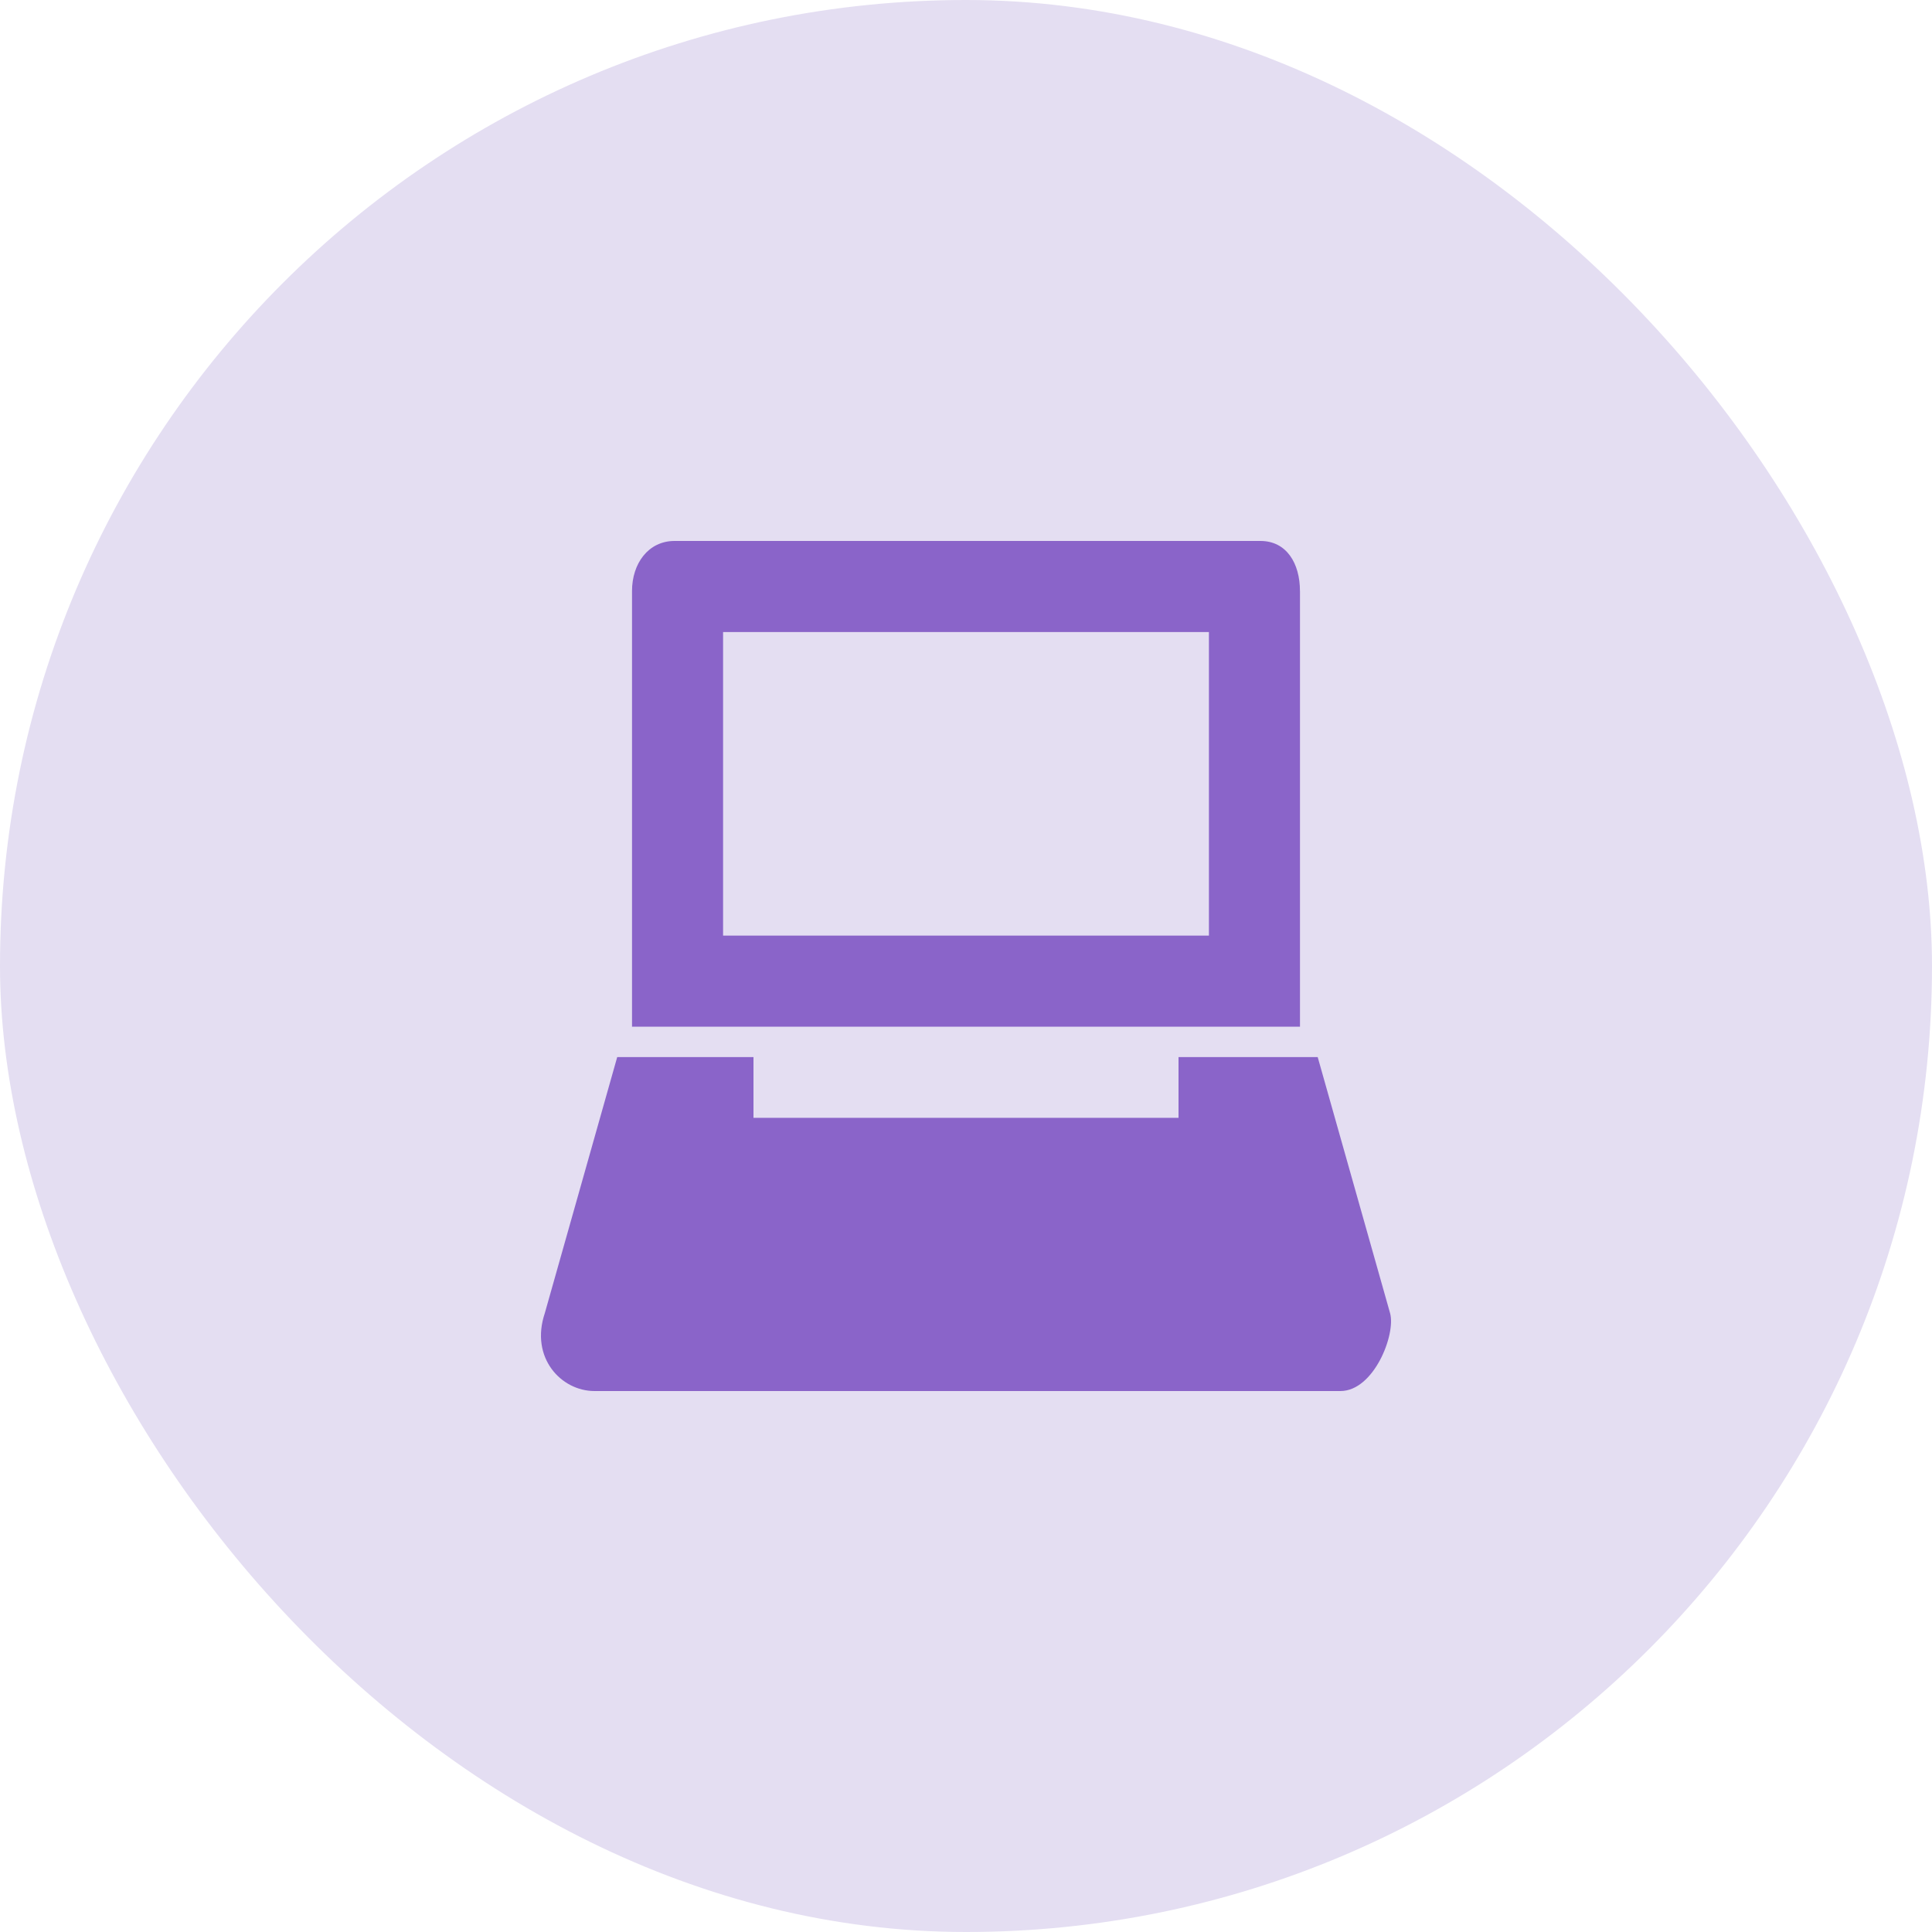
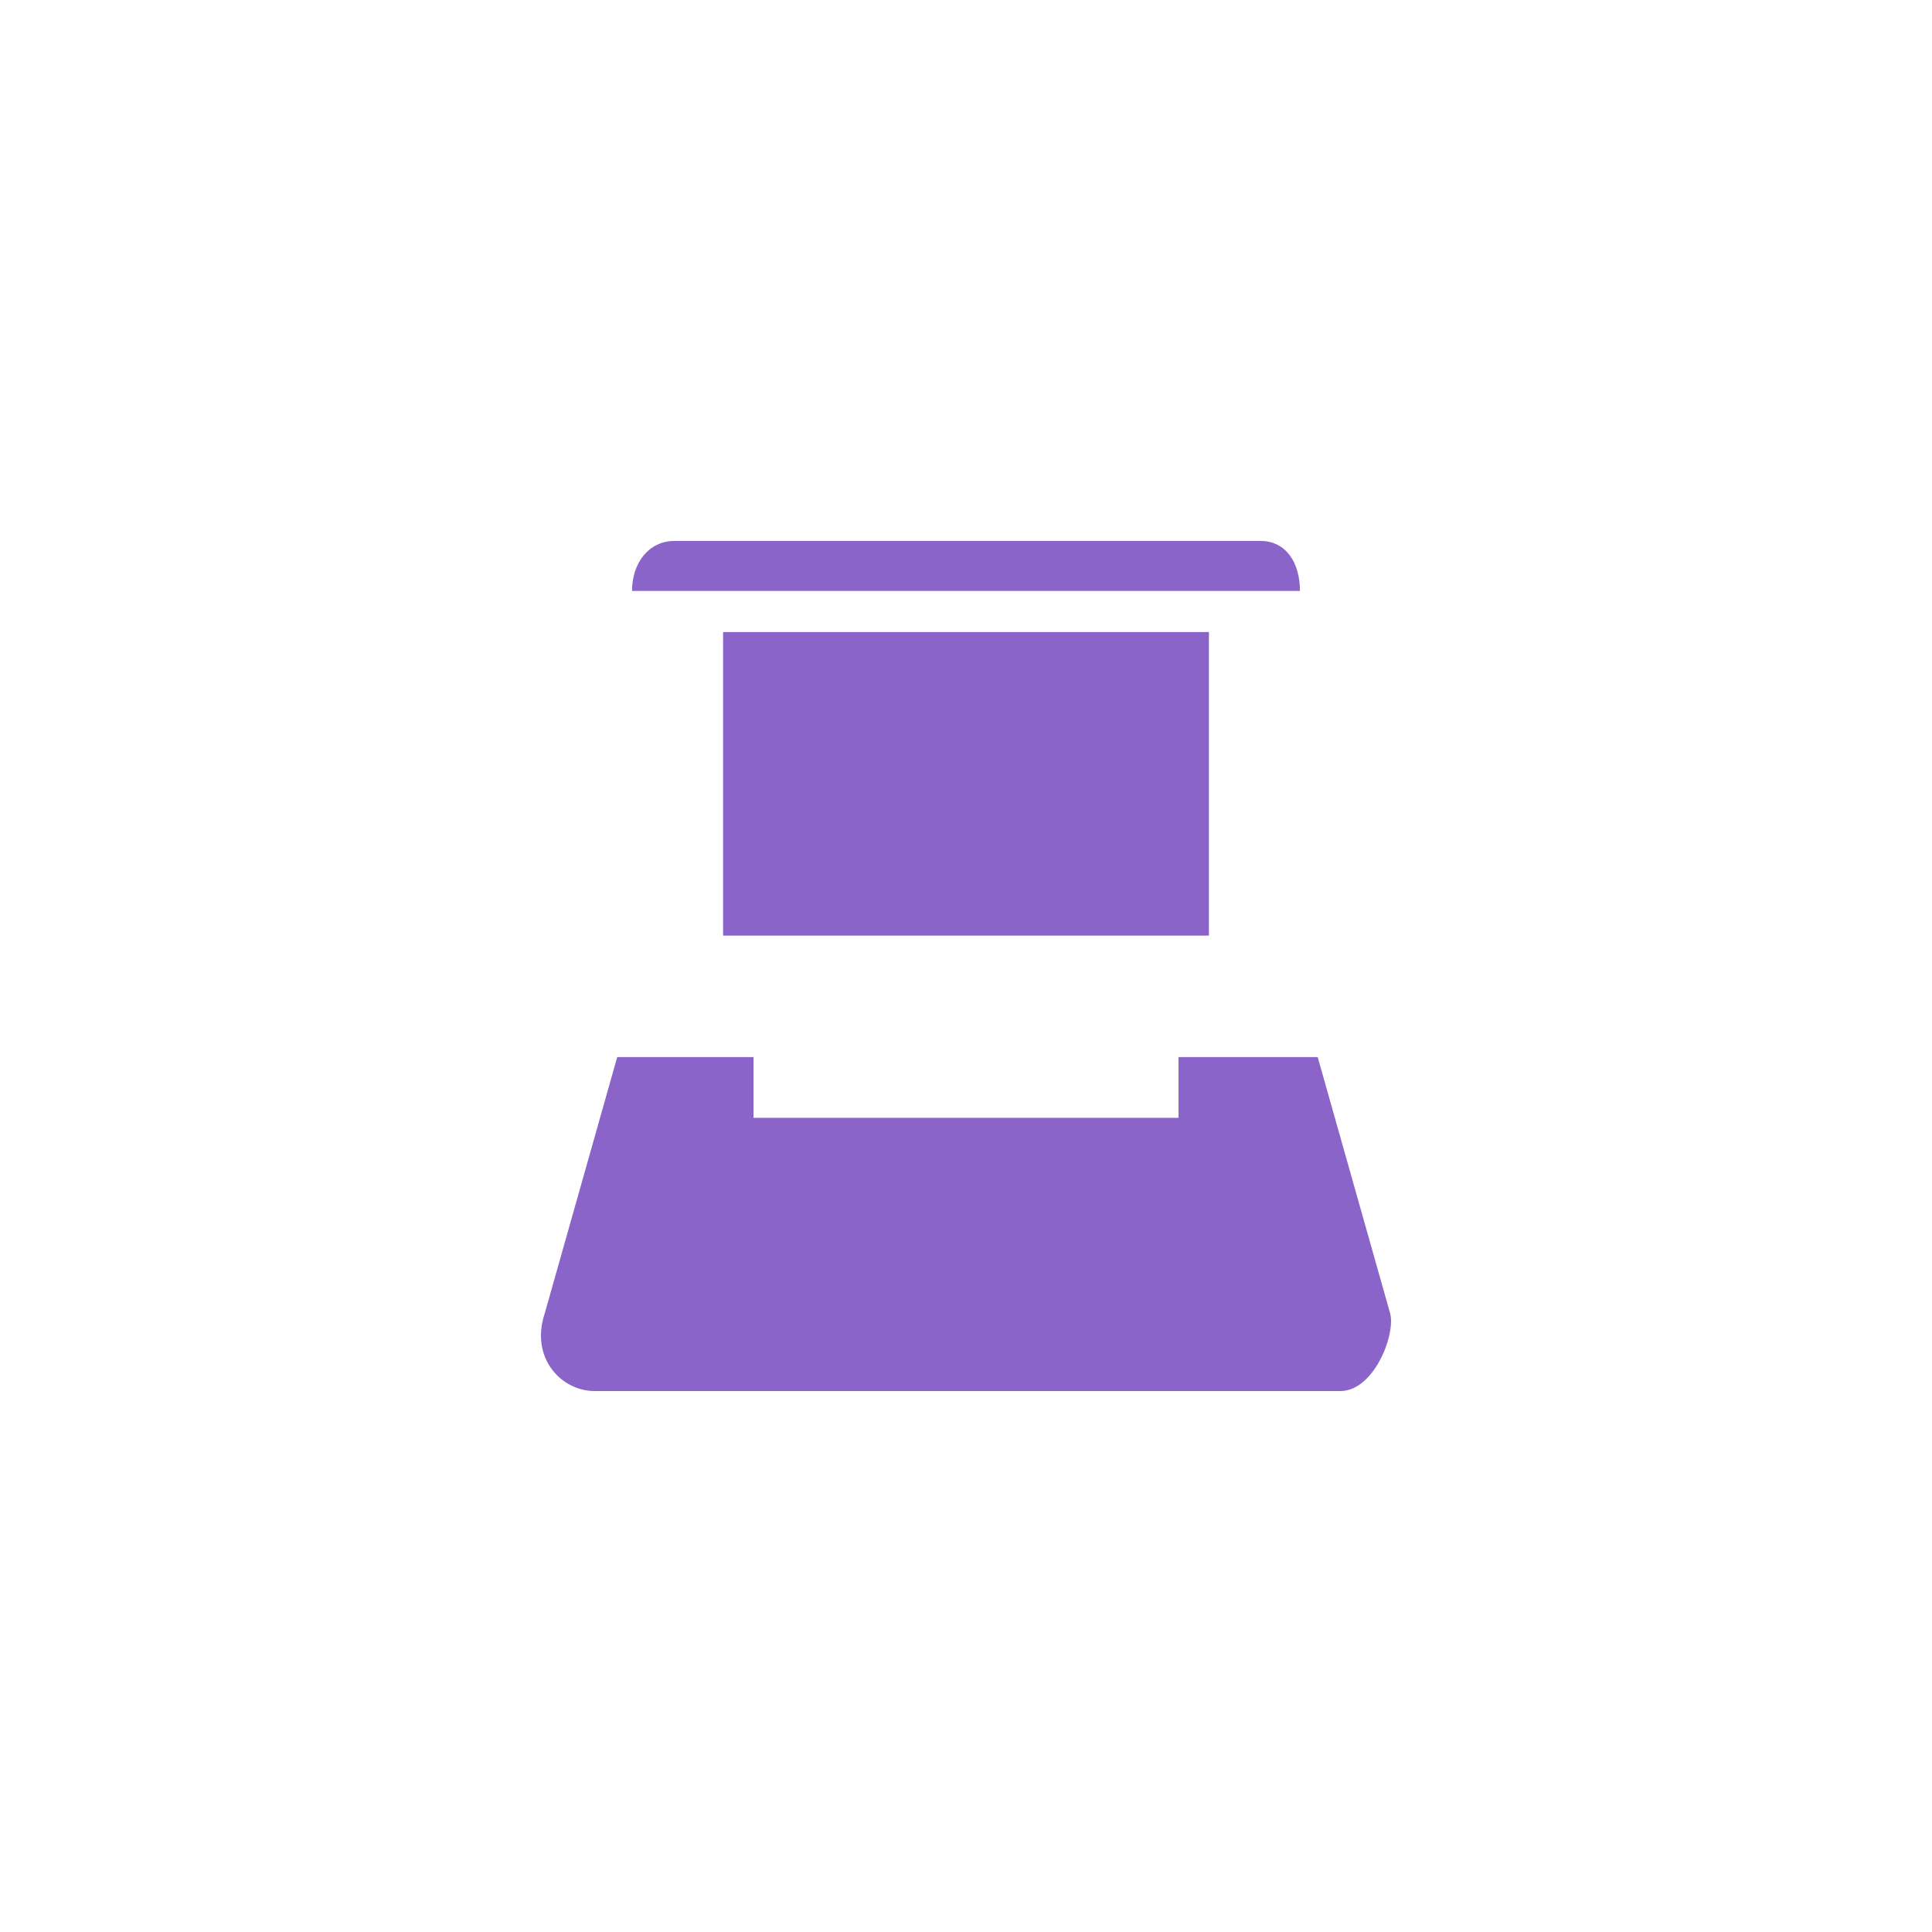
<svg xmlns="http://www.w3.org/2000/svg" width="75" height="75" viewBox="0 0 75 75">
  <g fill="none" fill-rule="evenodd">
-     <rect width="75" height="75" fill="#E4DEF2" rx="37.5" />
    <g fill="#8A64C9">
-       <path d="M53.963 50.978l-2.81-9.942H45.75v2.357h-16.5v-2.357h-5.29l-2.811 9.942c-.58 1.73.635 3.022 1.927 3.022h28.96c1.294 0 2.156-2.193 1.927-3.022M28.071 36.321H46.93V24.536H28.07V36.32zm22.393-13.38c0-1.066-.517-1.941-1.533-1.941H26.185c-1.016 0-1.65.875-1.65 1.941v16.916h25.93V22.941z" />
+       <path d="M53.963 50.978l-2.81-9.942H45.75v2.357h-16.5v-2.357h-5.29l-2.811 9.942c-.58 1.73.635 3.022 1.927 3.022h28.96c1.294 0 2.156-2.193 1.927-3.022M28.071 36.321H46.93V24.536H28.07V36.32zm22.393-13.38c0-1.066-.517-1.941-1.533-1.941H26.185c-1.016 0-1.65.875-1.65 1.941v16.916V22.941z" />
    </g>
  </g>
</svg>